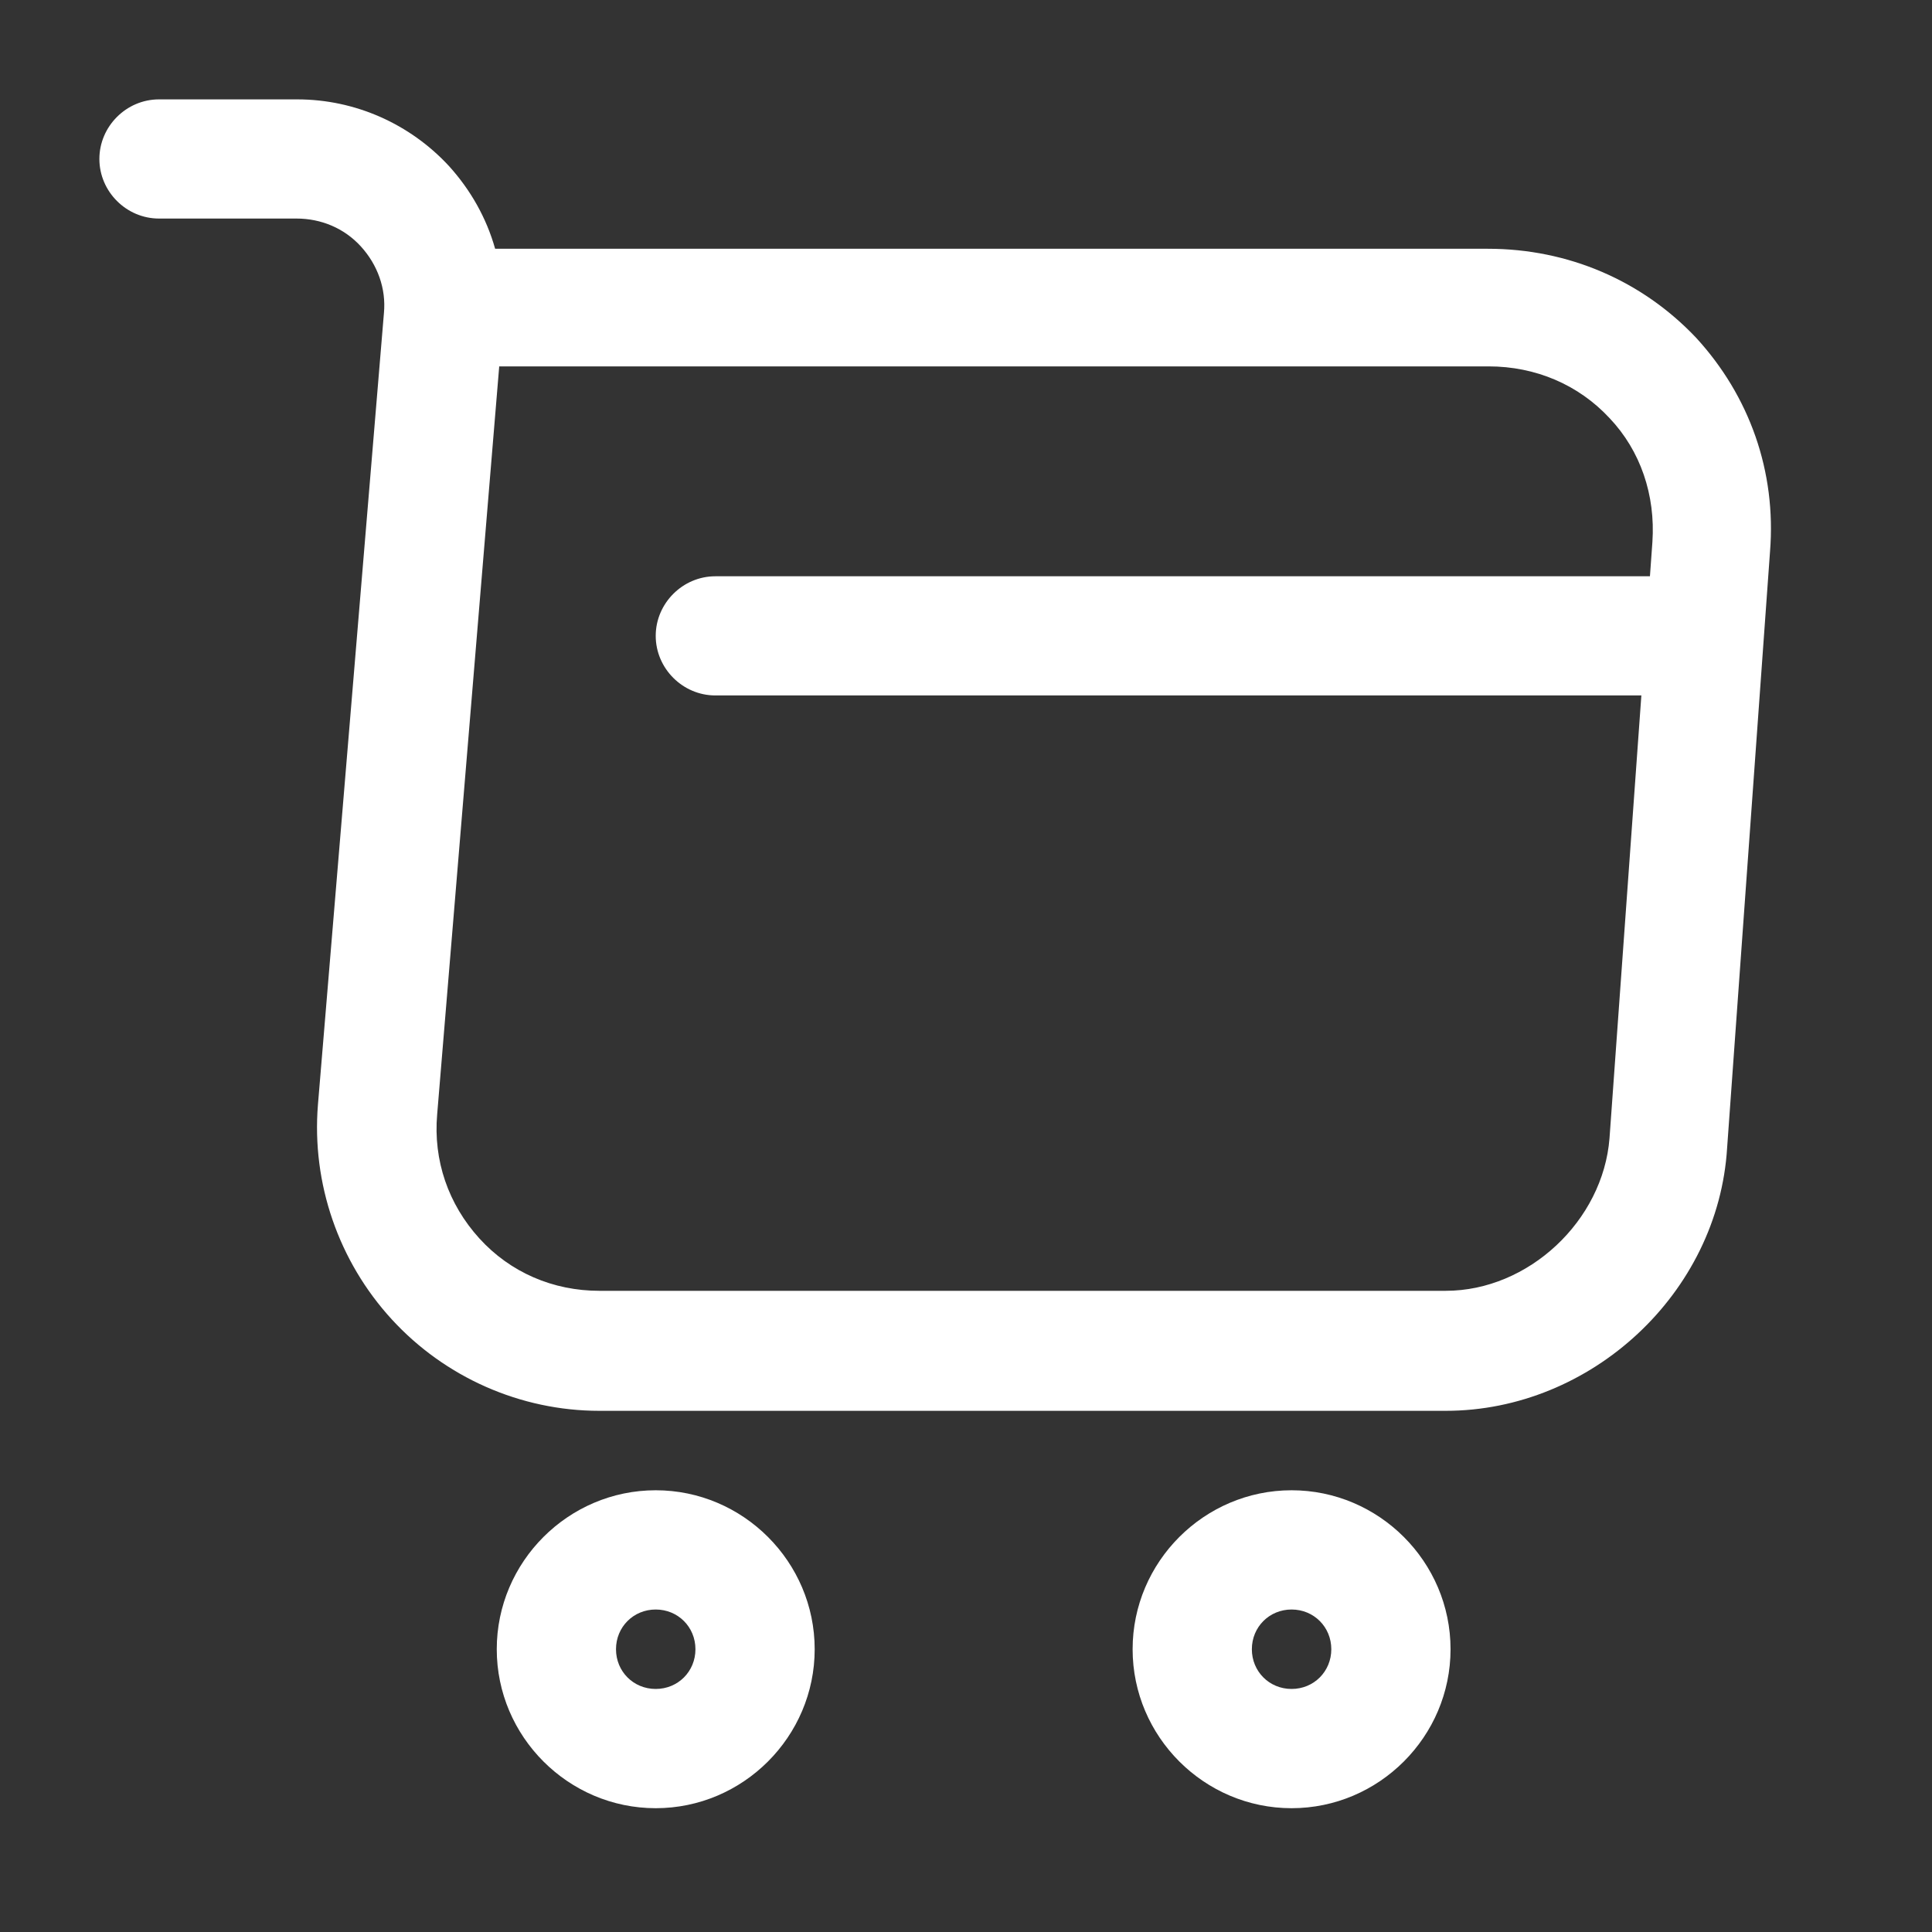
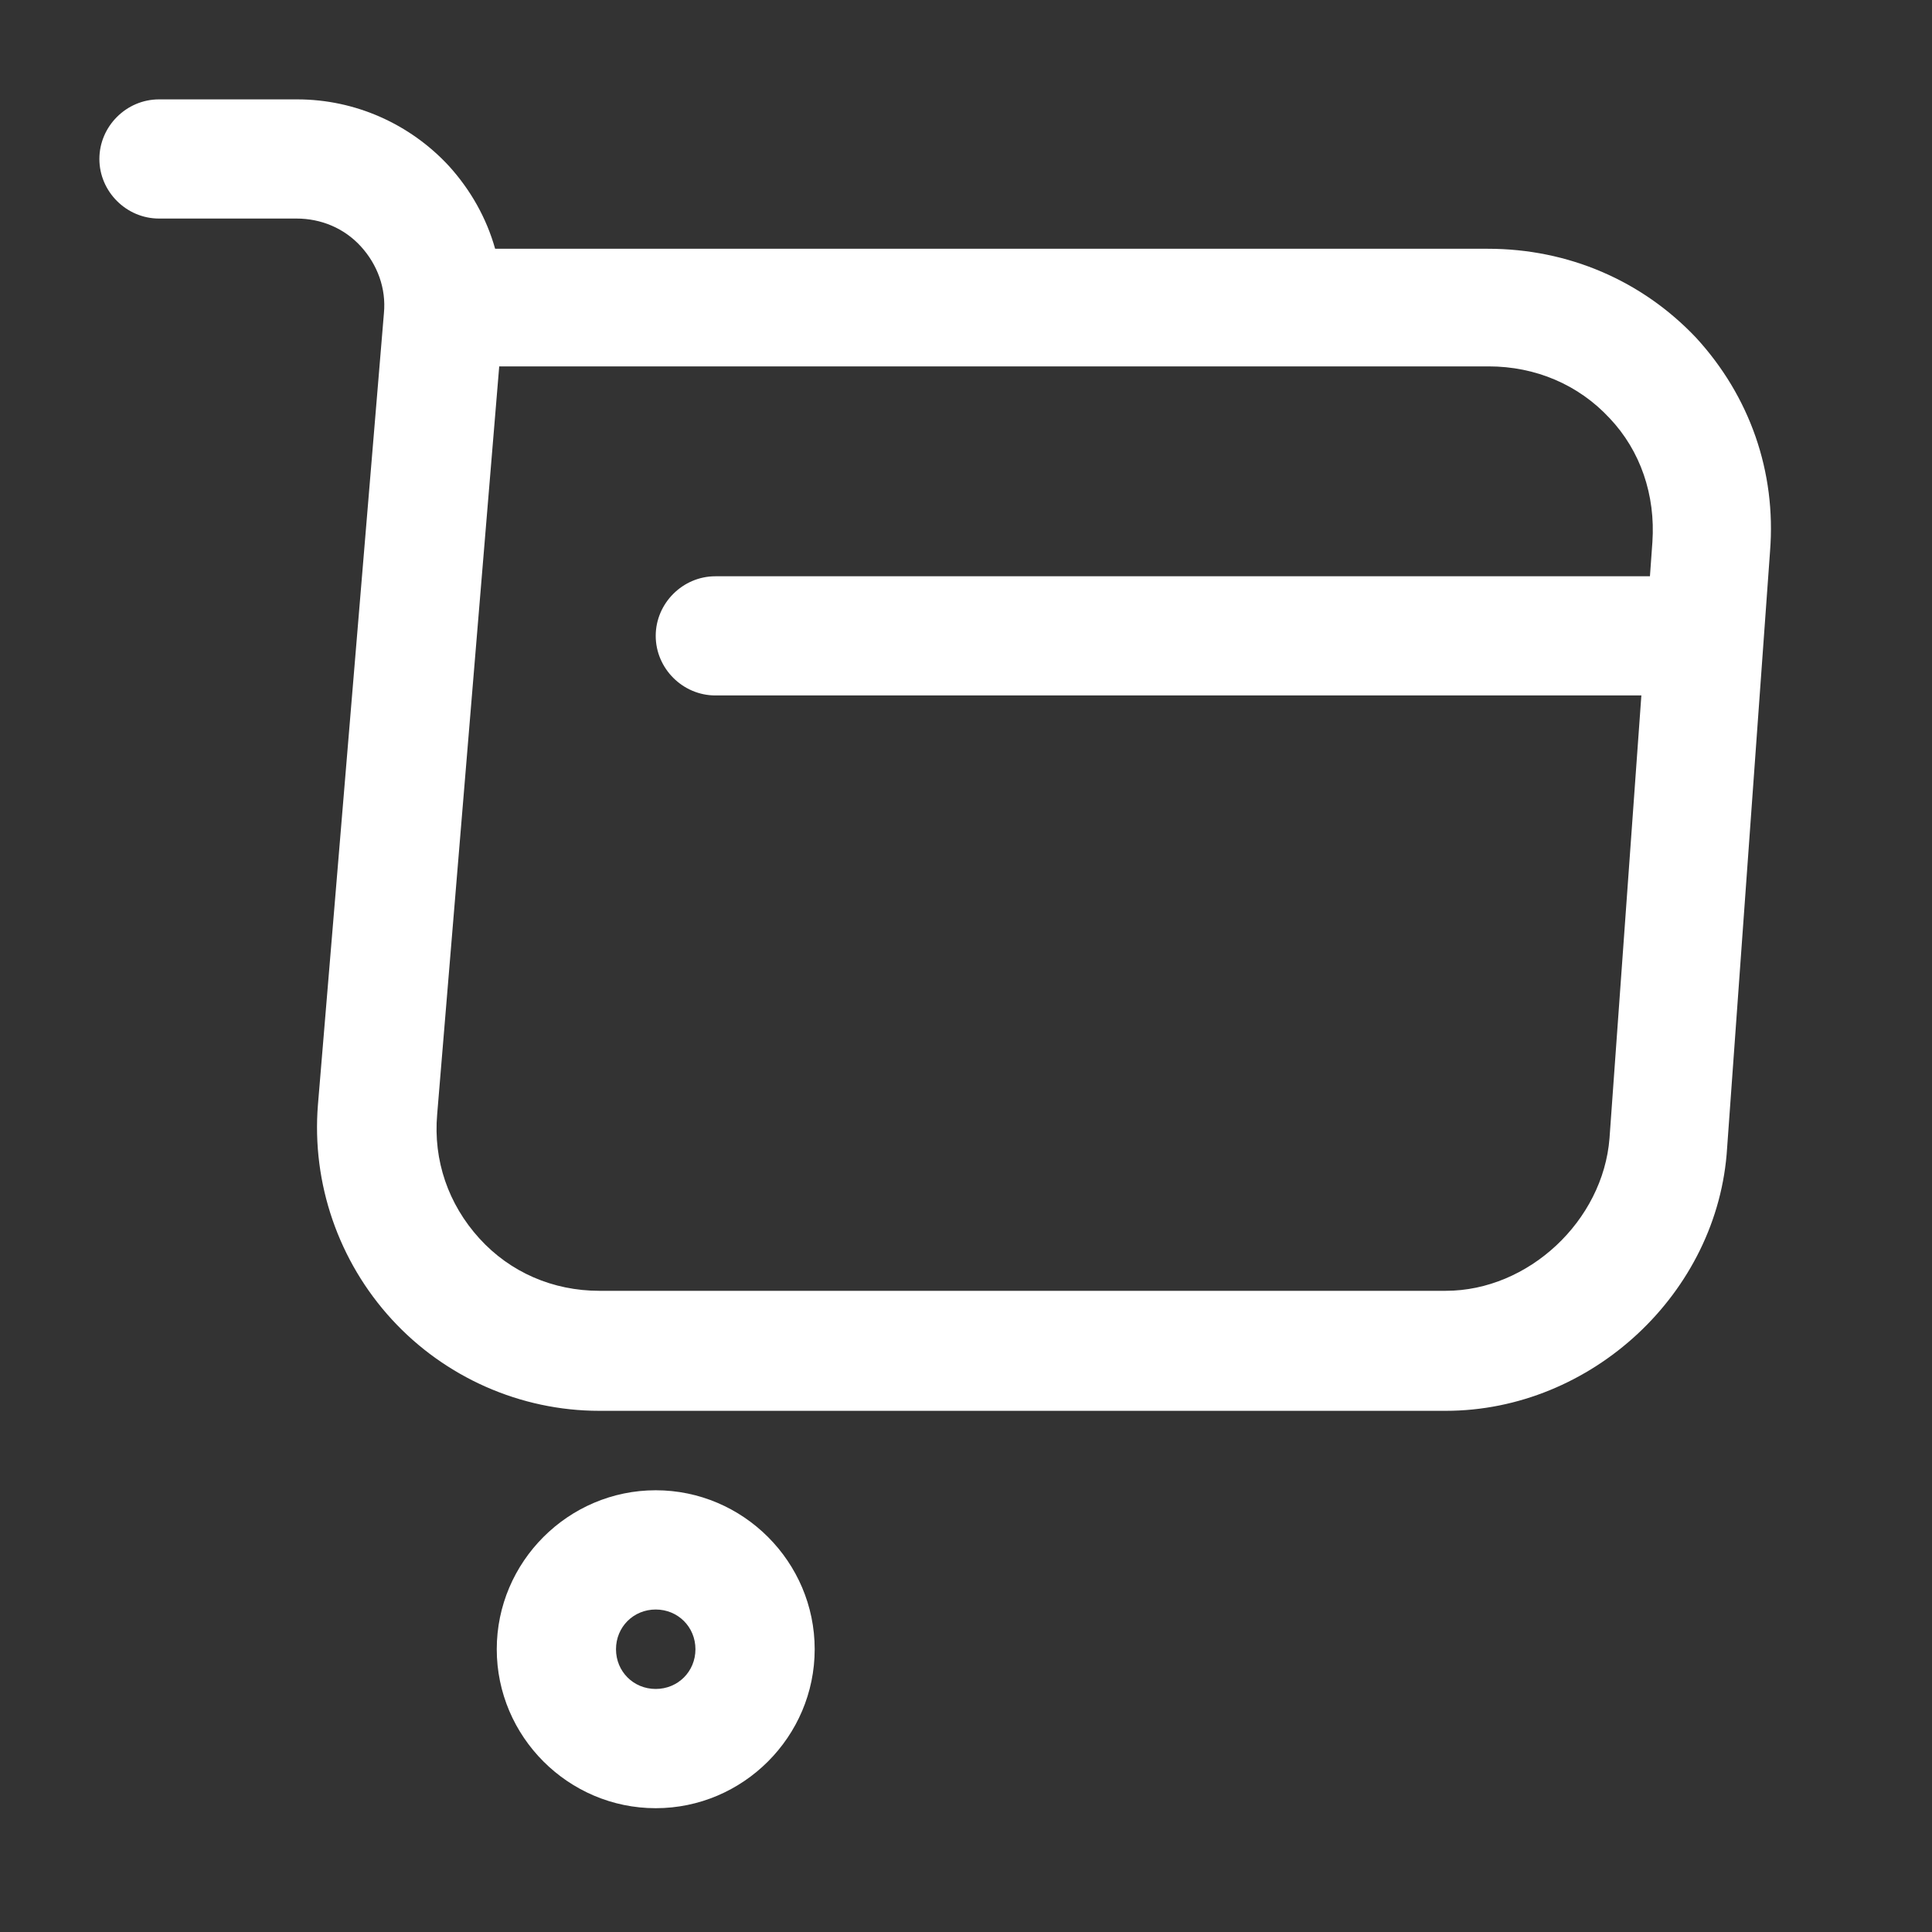
<svg xmlns="http://www.w3.org/2000/svg" width="25" height="25" viewBox="0 0 25 25" fill="none">
  <rect x="0" y="0" width="25" height="25" fill="#333333" stroke="none" />
-   <path d="M18.708 18.256H7.755C6.737 18.256 5.759 17.824 5.07 17.073C4.381 16.322 4.032 15.314 4.114 14.296L4.968 4.052C4.998 3.733 4.885 3.425 4.669 3.188C4.453 2.952 4.155 2.828 3.836 2.828H2.057C1.635 2.828 1.286 2.479 1.286 2.057C1.286 1.635 1.635 1.286 2.057 1.286H3.847C4.597 1.286 5.307 1.604 5.811 2.15C6.089 2.458 6.294 2.818 6.407 3.219H19.253C20.292 3.219 21.248 3.631 21.948 4.371C22.637 5.122 22.987 6.099 22.904 7.138L22.349 14.851C22.236 16.733 20.59 18.256 18.708 18.256ZM6.459 4.752L5.657 14.419C5.605 15.016 5.801 15.582 6.202 16.024C6.603 16.466 7.158 16.703 7.755 16.703H18.708C19.778 16.703 20.744 15.797 20.827 14.728L21.382 7.014C21.423 6.407 21.228 5.832 20.827 5.41C20.426 4.978 19.87 4.741 19.263 4.741H6.459V4.752Z" fill="white" />
-   <path d="M16.713 23.398C15.582 23.398 14.656 22.472 14.656 21.341C14.656 20.21 15.582 19.284 16.713 19.284C17.844 19.284 18.77 20.21 18.77 21.341C18.77 22.472 17.844 23.398 16.713 23.398ZM16.713 20.827C16.425 20.827 16.199 21.053 16.199 21.341C16.199 21.629 16.425 21.855 16.713 21.855C17.001 21.855 17.227 21.629 17.227 21.341C17.227 21.053 17.001 20.827 16.713 20.827Z" fill="white" />
+   <path d="M18.708 18.256H7.755C6.737 18.256 5.759 17.824 5.07 17.073C4.381 16.322 4.032 15.314 4.114 14.296L4.968 4.052C4.998 3.733 4.885 3.425 4.669 3.188C4.453 2.952 4.155 2.828 3.836 2.828H2.057C1.635 2.828 1.286 2.479 1.286 2.057C1.286 1.635 1.635 1.286 2.057 1.286H3.847C4.597 1.286 5.307 1.604 5.811 2.15C6.089 2.458 6.294 2.818 6.407 3.219H19.253C20.292 3.219 21.248 3.631 21.948 4.371C22.637 5.122 22.987 6.099 22.904 7.138L22.349 14.851C22.236 16.733 20.59 18.256 18.708 18.256ZM6.459 4.752L5.657 14.419C5.605 15.016 5.801 15.582 6.202 16.024C6.603 16.466 7.158 16.703 7.755 16.703H18.708C19.778 16.703 20.744 15.797 20.827 14.728L21.382 7.014C21.423 6.407 21.228 5.832 20.827 5.41C20.426 4.978 19.87 4.741 19.263 4.741H6.459Z" fill="white" />
  <path d="M8.485 23.398C7.354 23.398 6.428 22.472 6.428 21.341C6.428 20.21 7.354 19.284 8.485 19.284C9.616 19.284 10.542 20.21 10.542 21.341C10.542 22.472 9.616 23.398 8.485 23.398ZM8.485 20.827C8.197 20.827 7.971 21.053 7.971 21.341C7.971 21.629 8.197 21.855 8.485 21.855C8.773 21.855 8.999 21.629 8.999 21.341C8.999 21.053 8.773 20.827 8.485 20.827Z" fill="white" />
  <path d="M21.598 8.999H9.256C8.835 8.999 8.485 8.65 8.485 8.228C8.485 7.806 8.835 7.457 9.256 7.457H21.598C22.02 7.457 22.369 7.806 22.369 8.228C22.369 8.65 22.02 8.999 21.598 8.999Z" fill="white" />
</svg>